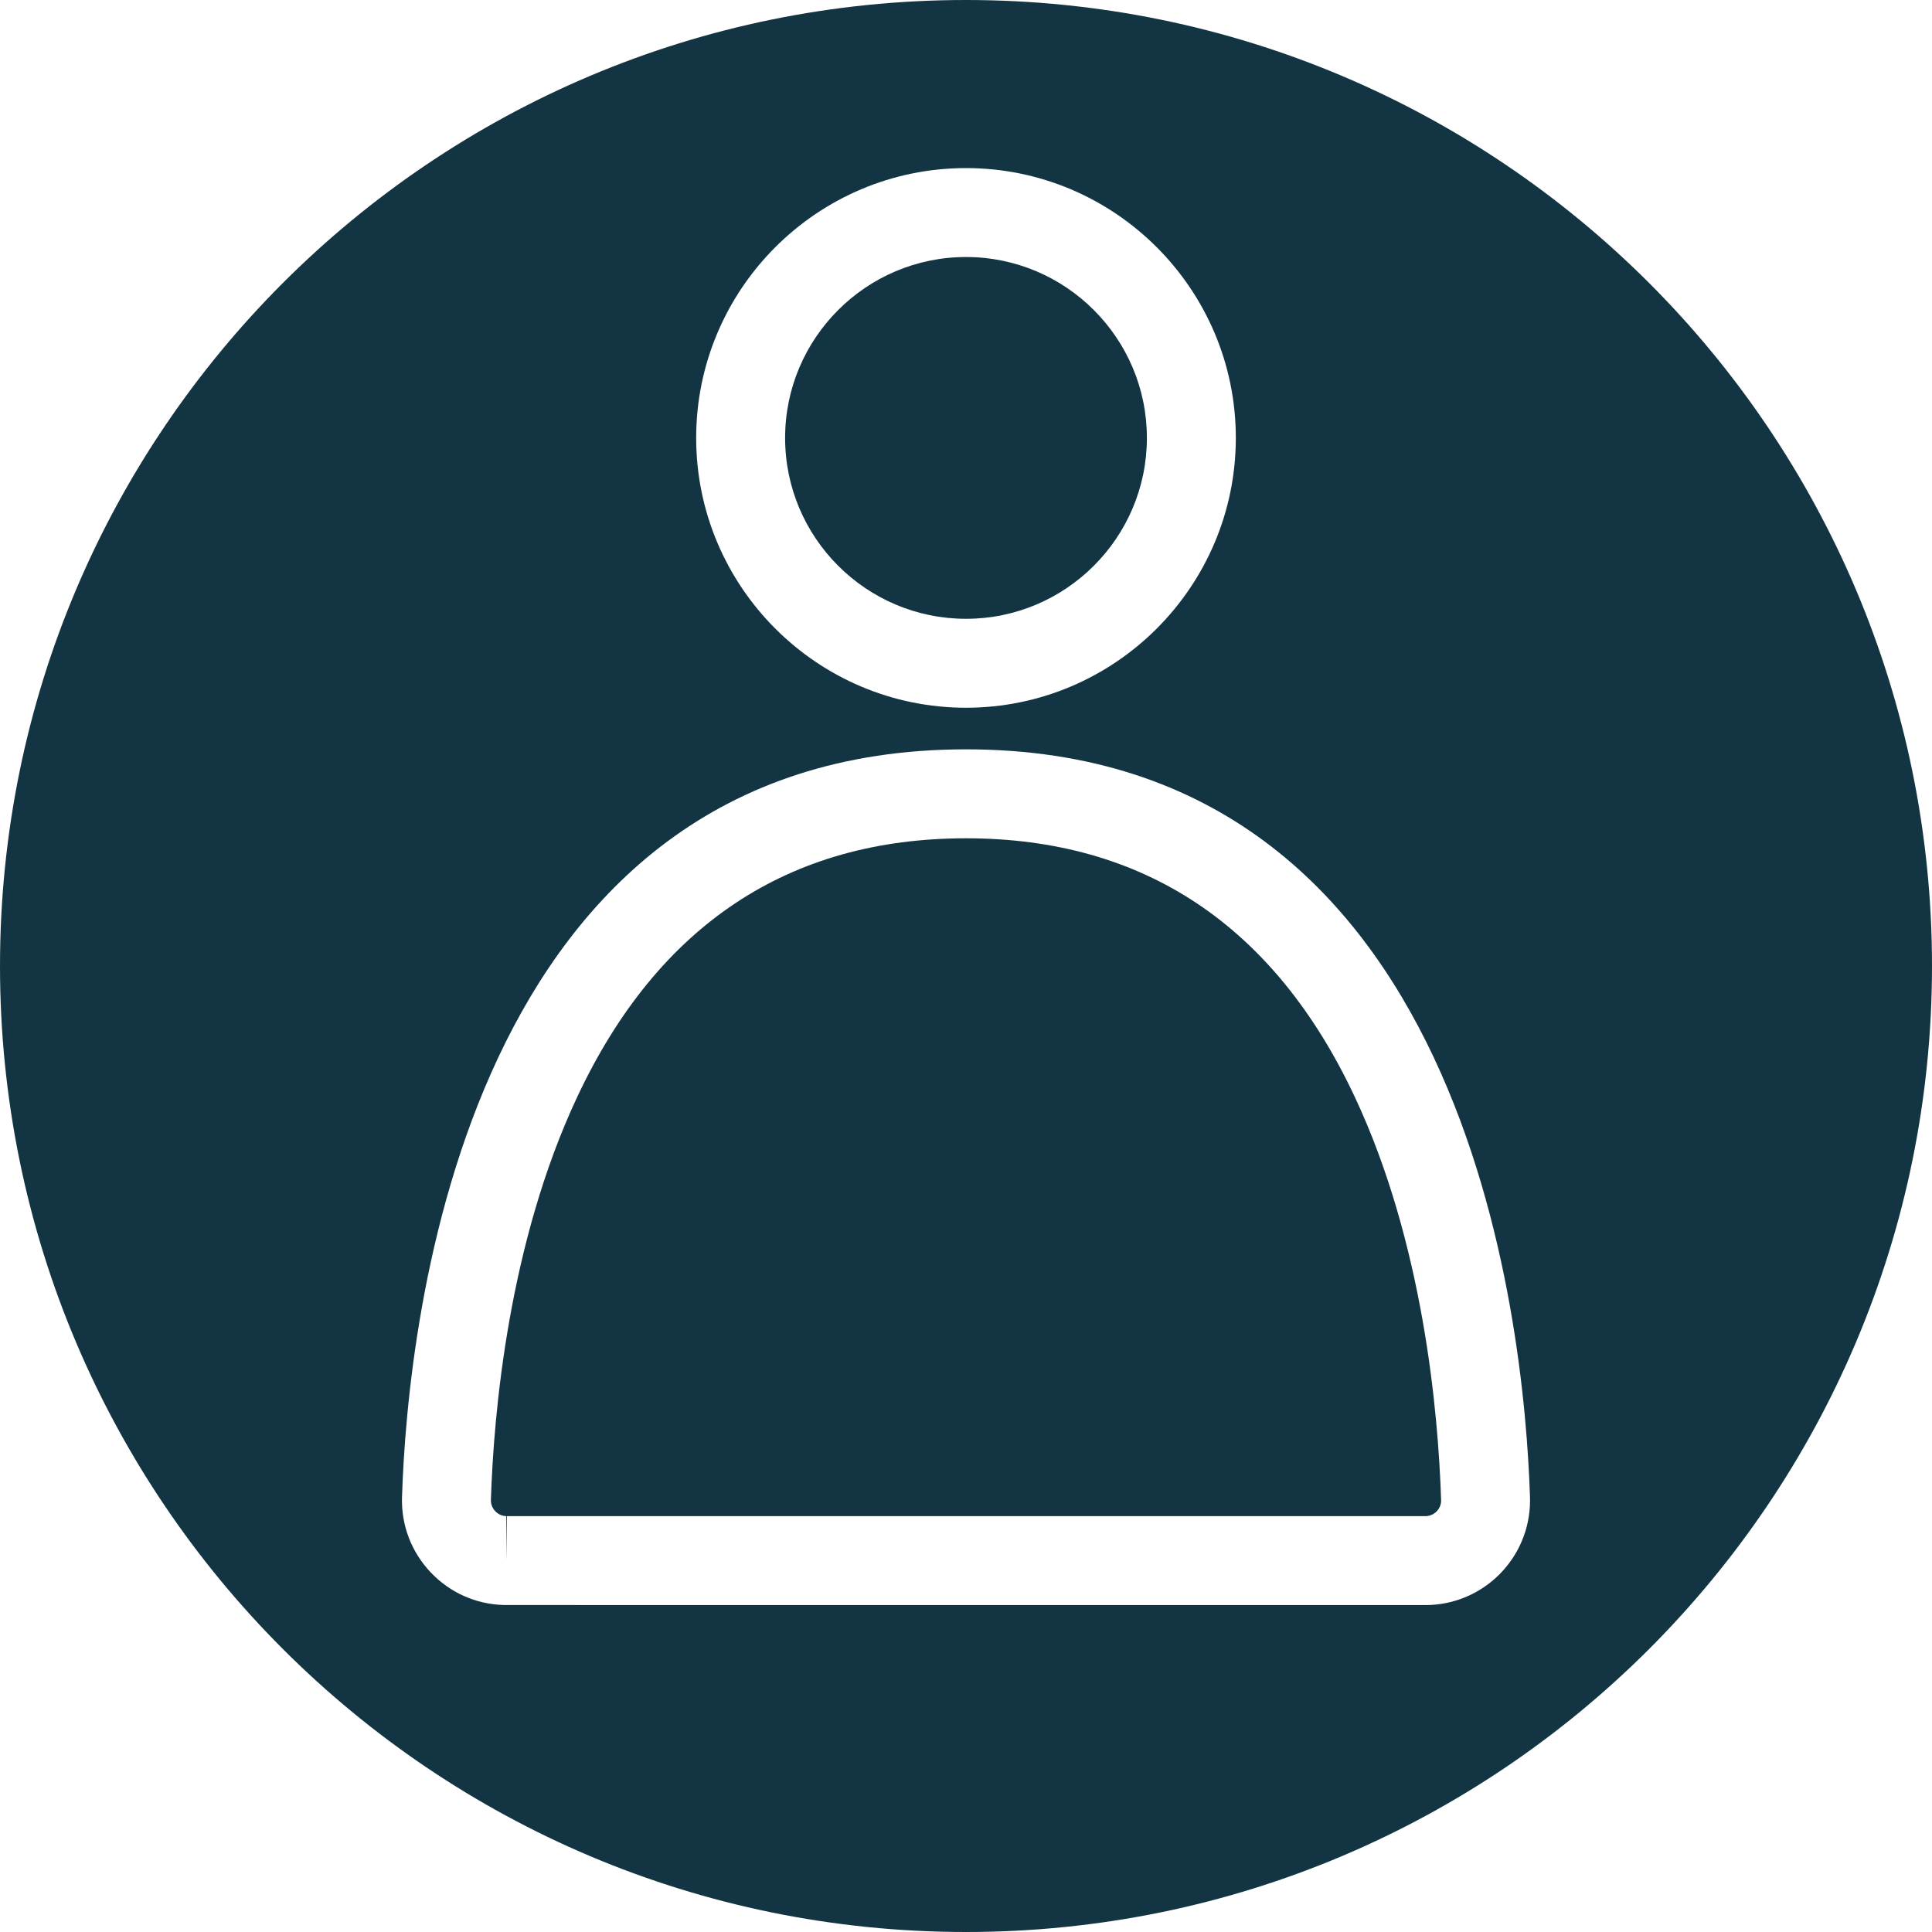
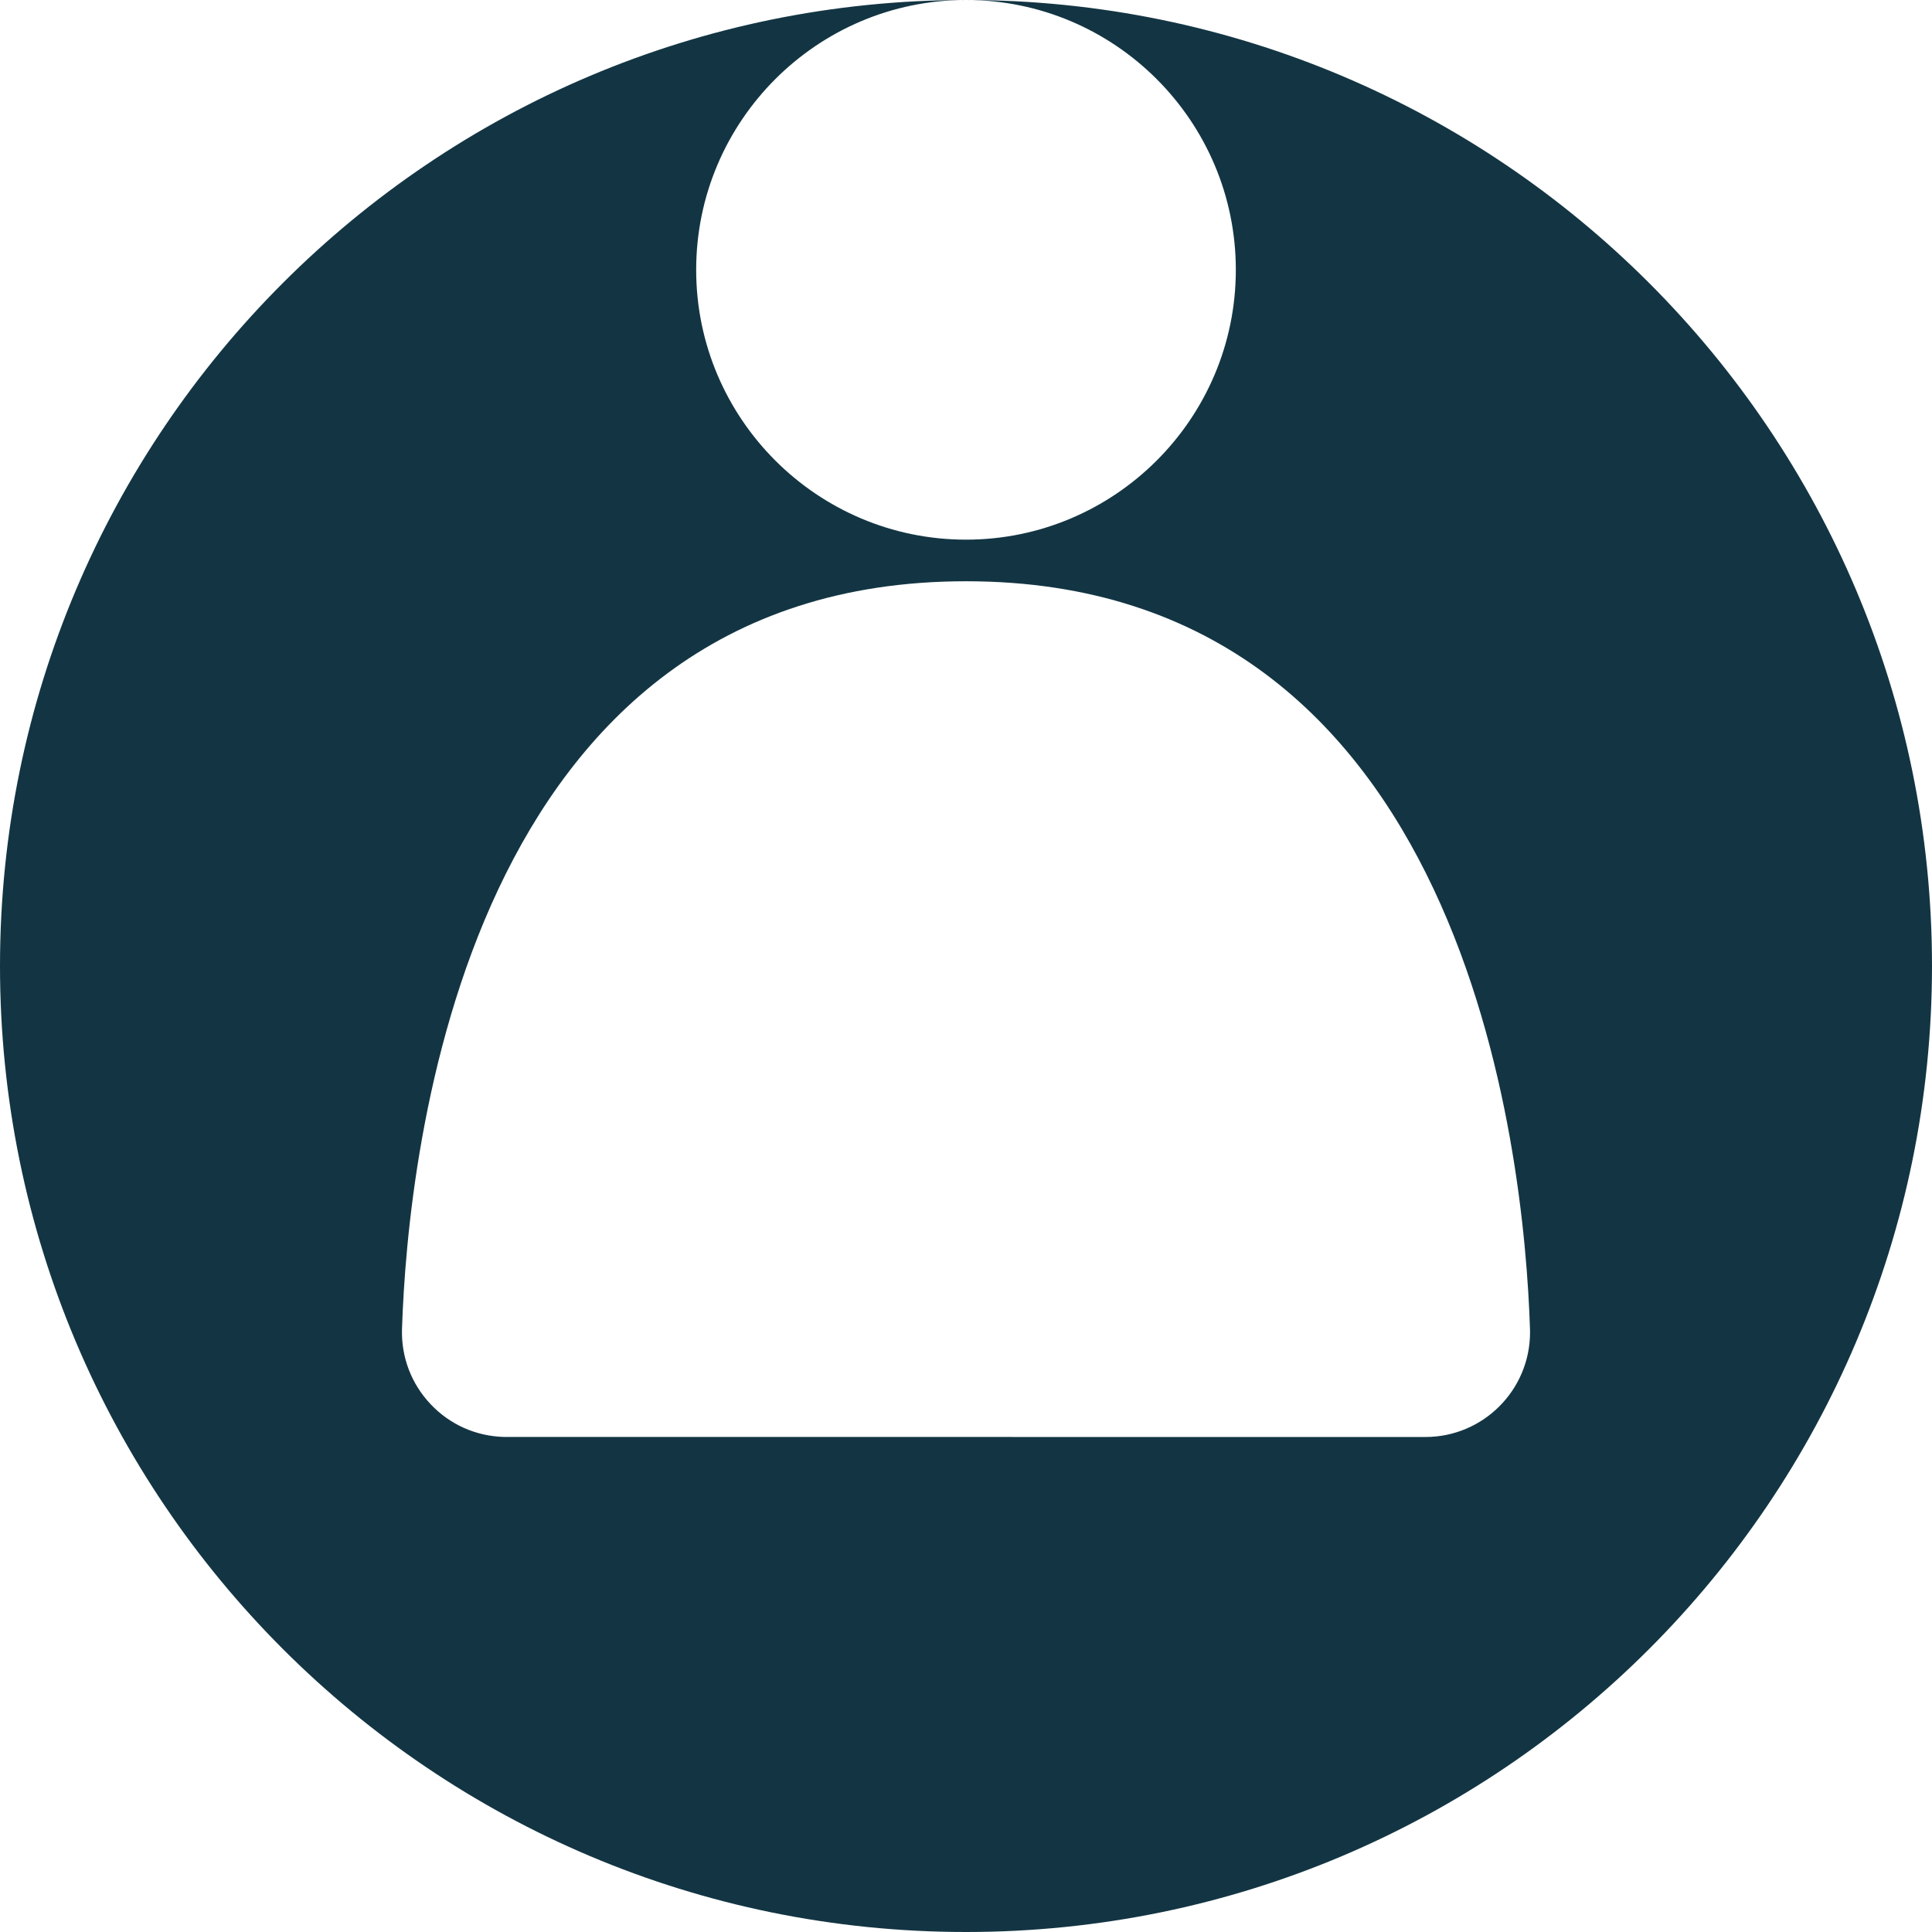
<svg xmlns="http://www.w3.org/2000/svg" viewBox="0 0 108.62 108.62">
  <g fill="#133543">
-     <path d="m54.31 34.79c5.608 0 10.17-4.562 10.17-10.17s-4.562-10.17-10.17-10.17-10.17 4.562-10.17 10.17 4.562 10.17 10.17 10.17z" />
-     <path d="m54.31 47.13c-9.972 0-17.324 4.888-21.852 14.529-3.857 8.213-4.7 17.729-4.859 22.671-.009.314.148.53.243.631.094.1.3.27.621.278l.037 2.501v-2.5h51.63.003c.492 0 .887-.393.889-.876-.159-4.976-1.002-14.491-4.859-22.705-4.528-9.641-11.881-14.529-21.853-14.529z" />
-     <path d="m54.31 0c-29.995 0-54.31 24.315-54.31 54.31s24.315 54.31 54.31 54.31 54.31-24.315 54.31-54.31-24.315-54.31-54.31-54.31zm0 9.45c8.365 0 15.17 6.805 15.17 15.17s-6.806 15.17-15.17 15.17-15.17-6.805-15.17-15.17 6.805-15.17 15.17-15.17zm25.831 80.79c-.006 0-.013 0-.019 0l-51.799-.003c-1.58-.046-3.041-.702-4.12-1.848-1.079-1.145-1.648-2.641-1.602-4.213.318-9.869 3.543-42.047 31.709-42.047 28.169 0 31.391 32.178 31.708 42.04.002.042.003.121.003.202-.009 3.244-2.646 5.869-5.88 5.869z" />
+     <path d="m54.31 0c-29.995 0-54.31 24.315-54.31 54.31s24.315 54.31 54.31 54.31 54.31-24.315 54.31-54.31-24.315-54.31-54.31-54.31zc8.365 0 15.17 6.805 15.17 15.17s-6.806 15.17-15.17 15.17-15.17-6.805-15.17-15.17 6.805-15.17 15.17-15.17zm25.831 80.79c-.006 0-.013 0-.019 0l-51.799-.003c-1.58-.046-3.041-.702-4.12-1.848-1.079-1.145-1.648-2.641-1.602-4.213.318-9.869 3.543-42.047 31.709-42.047 28.169 0 31.391 32.178 31.708 42.04.002.042.003.121.003.202-.009 3.244-2.646 5.869-5.88 5.869z" />
  </g>
</svg>